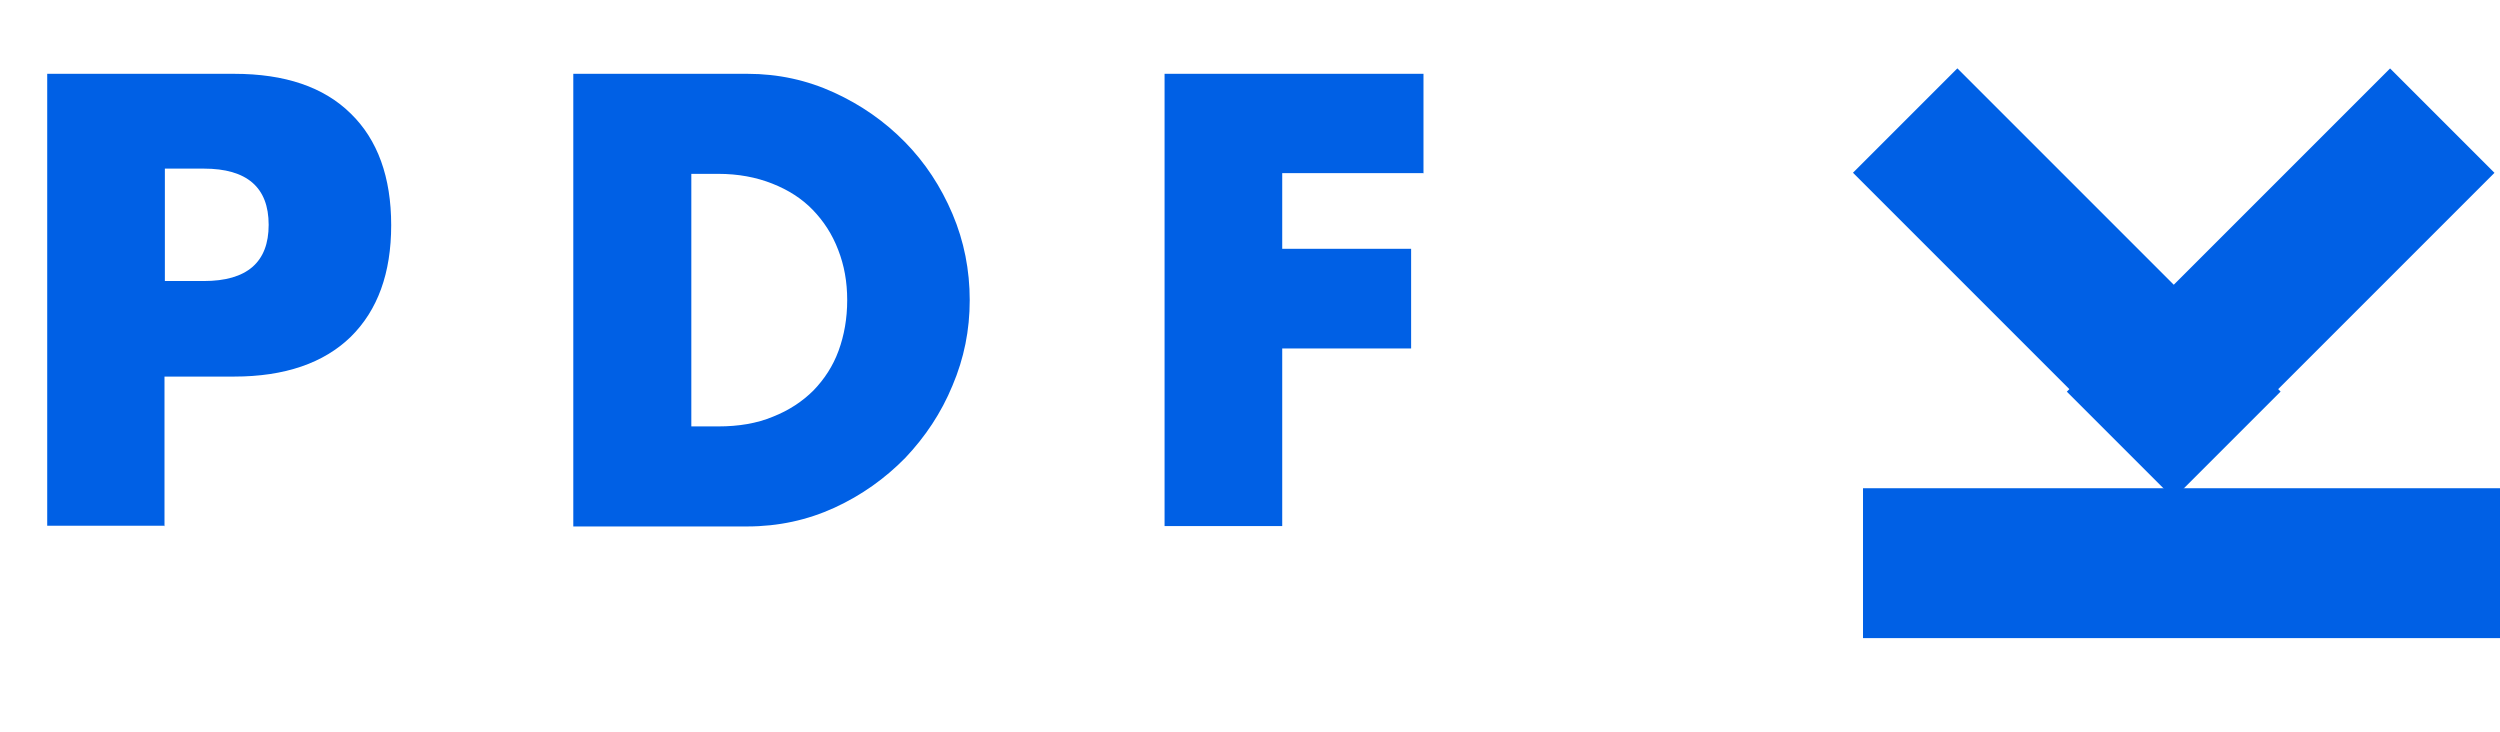
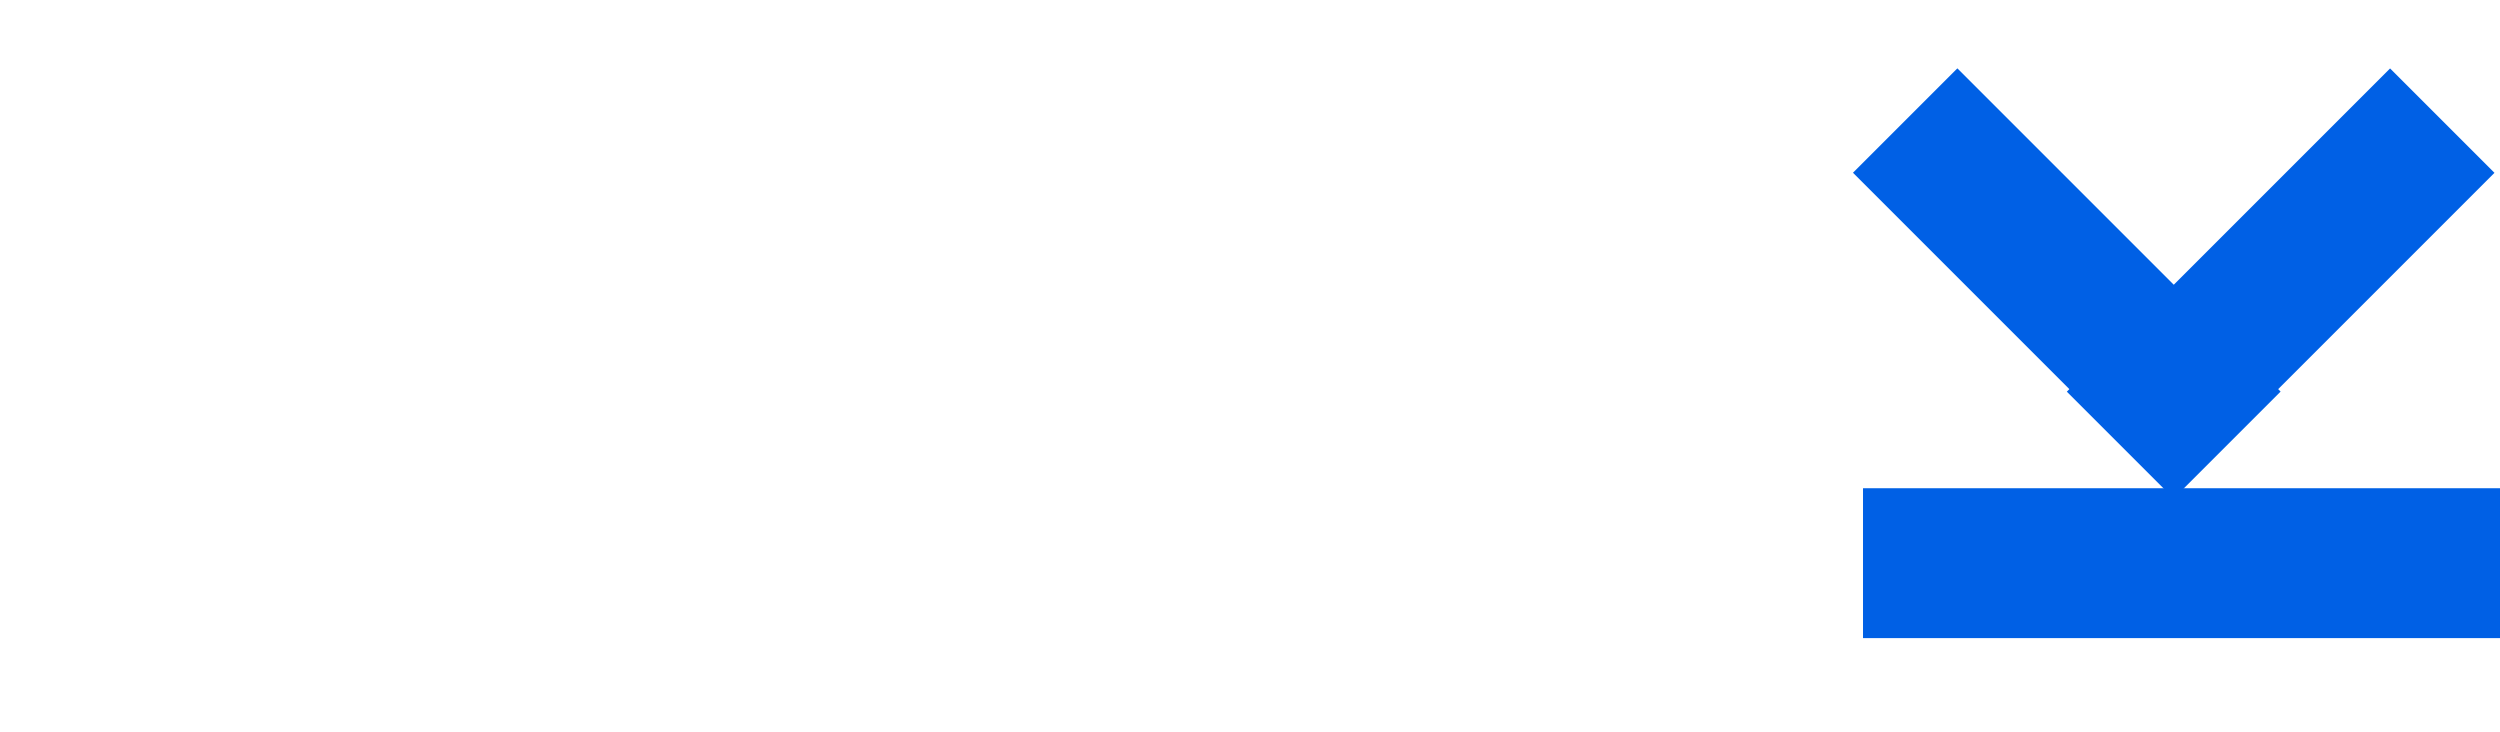
<svg xmlns="http://www.w3.org/2000/svg" id="Ebene_1" viewBox="0 0 66.72 19.54">
  <defs>
    <style>.cls-1{fill:#0060e5;}.cls-2{isolation:isolate;}</style>
  </defs>
  <g id="Gruppe_1353">
    <g id="Gruppe_1352">
      <g id="PDF">
        <g class="cls-2">
          <g class="cls-2">
-             <path class="cls-1" d="m4.4,14.03H1.26V1.97h4.99c1.35,0,2.39.35,3.11,1.06.72.7,1.08,1.7,1.08,2.98s-.36,2.27-1.08,2.98c-.72.7-1.76,1.06-3.11,1.06h-1.86v4Zm0-6.53h1.04c1.15,0,1.73-.5,1.73-1.5s-.58-1.5-1.73-1.5h-1.04v3.01Z" />
-             <path class="cls-1" d="m15.31,1.97h4.64c.82,0,1.59.17,2.31.5.72.33,1.35.77,1.89,1.32.54.55.96,1.19,1.27,1.92.31.73.46,1.5.46,2.3s-.15,1.55-.46,2.28c-.3.73-.73,1.37-1.26,1.93-.54.55-1.17,1-1.89,1.33-.72.33-1.5.5-2.33.5h-4.64V1.97Zm3.14,9.41h.72c.54,0,1.03-.08,1.46-.26.43-.17.79-.41,1.08-.7.29-.3.52-.65.67-1.06.15-.41.23-.86.23-1.35s-.08-.93-.24-1.34c-.16-.42-.39-.77-.68-1.07-.29-.3-.65-.53-1.08-.7-.43-.17-.91-.26-1.44-.26h-.72v6.75Z" />
-             <path class="cls-1" d="m38,4.62h-3.78v2.02h3.44v2.66h-3.44v4.74h-3.14V1.97h6.91v2.66Z" />
-           </g>
+             </g>
        </g>
      </g>
    </g>
    <g id="Gruppe_1351">
      <rect id="Rechteck_1455" class="cls-1" x="54.77" y="5.56" width="12.2" height="3.94" transform="translate(12.5 45.25) rotate(-45)" />
      <rect id="Rechteck_1456" class="cls-1" x="53.19" y="1.43" width="3.94" height="12.2" transform="translate(10.83 41.21) rotate(-45)" />
    </g>
    <rect id="Rechteck_2115" class="cls-1" x="49.72" y="13.03" width="17" height="4" />
  </g>
</svg>